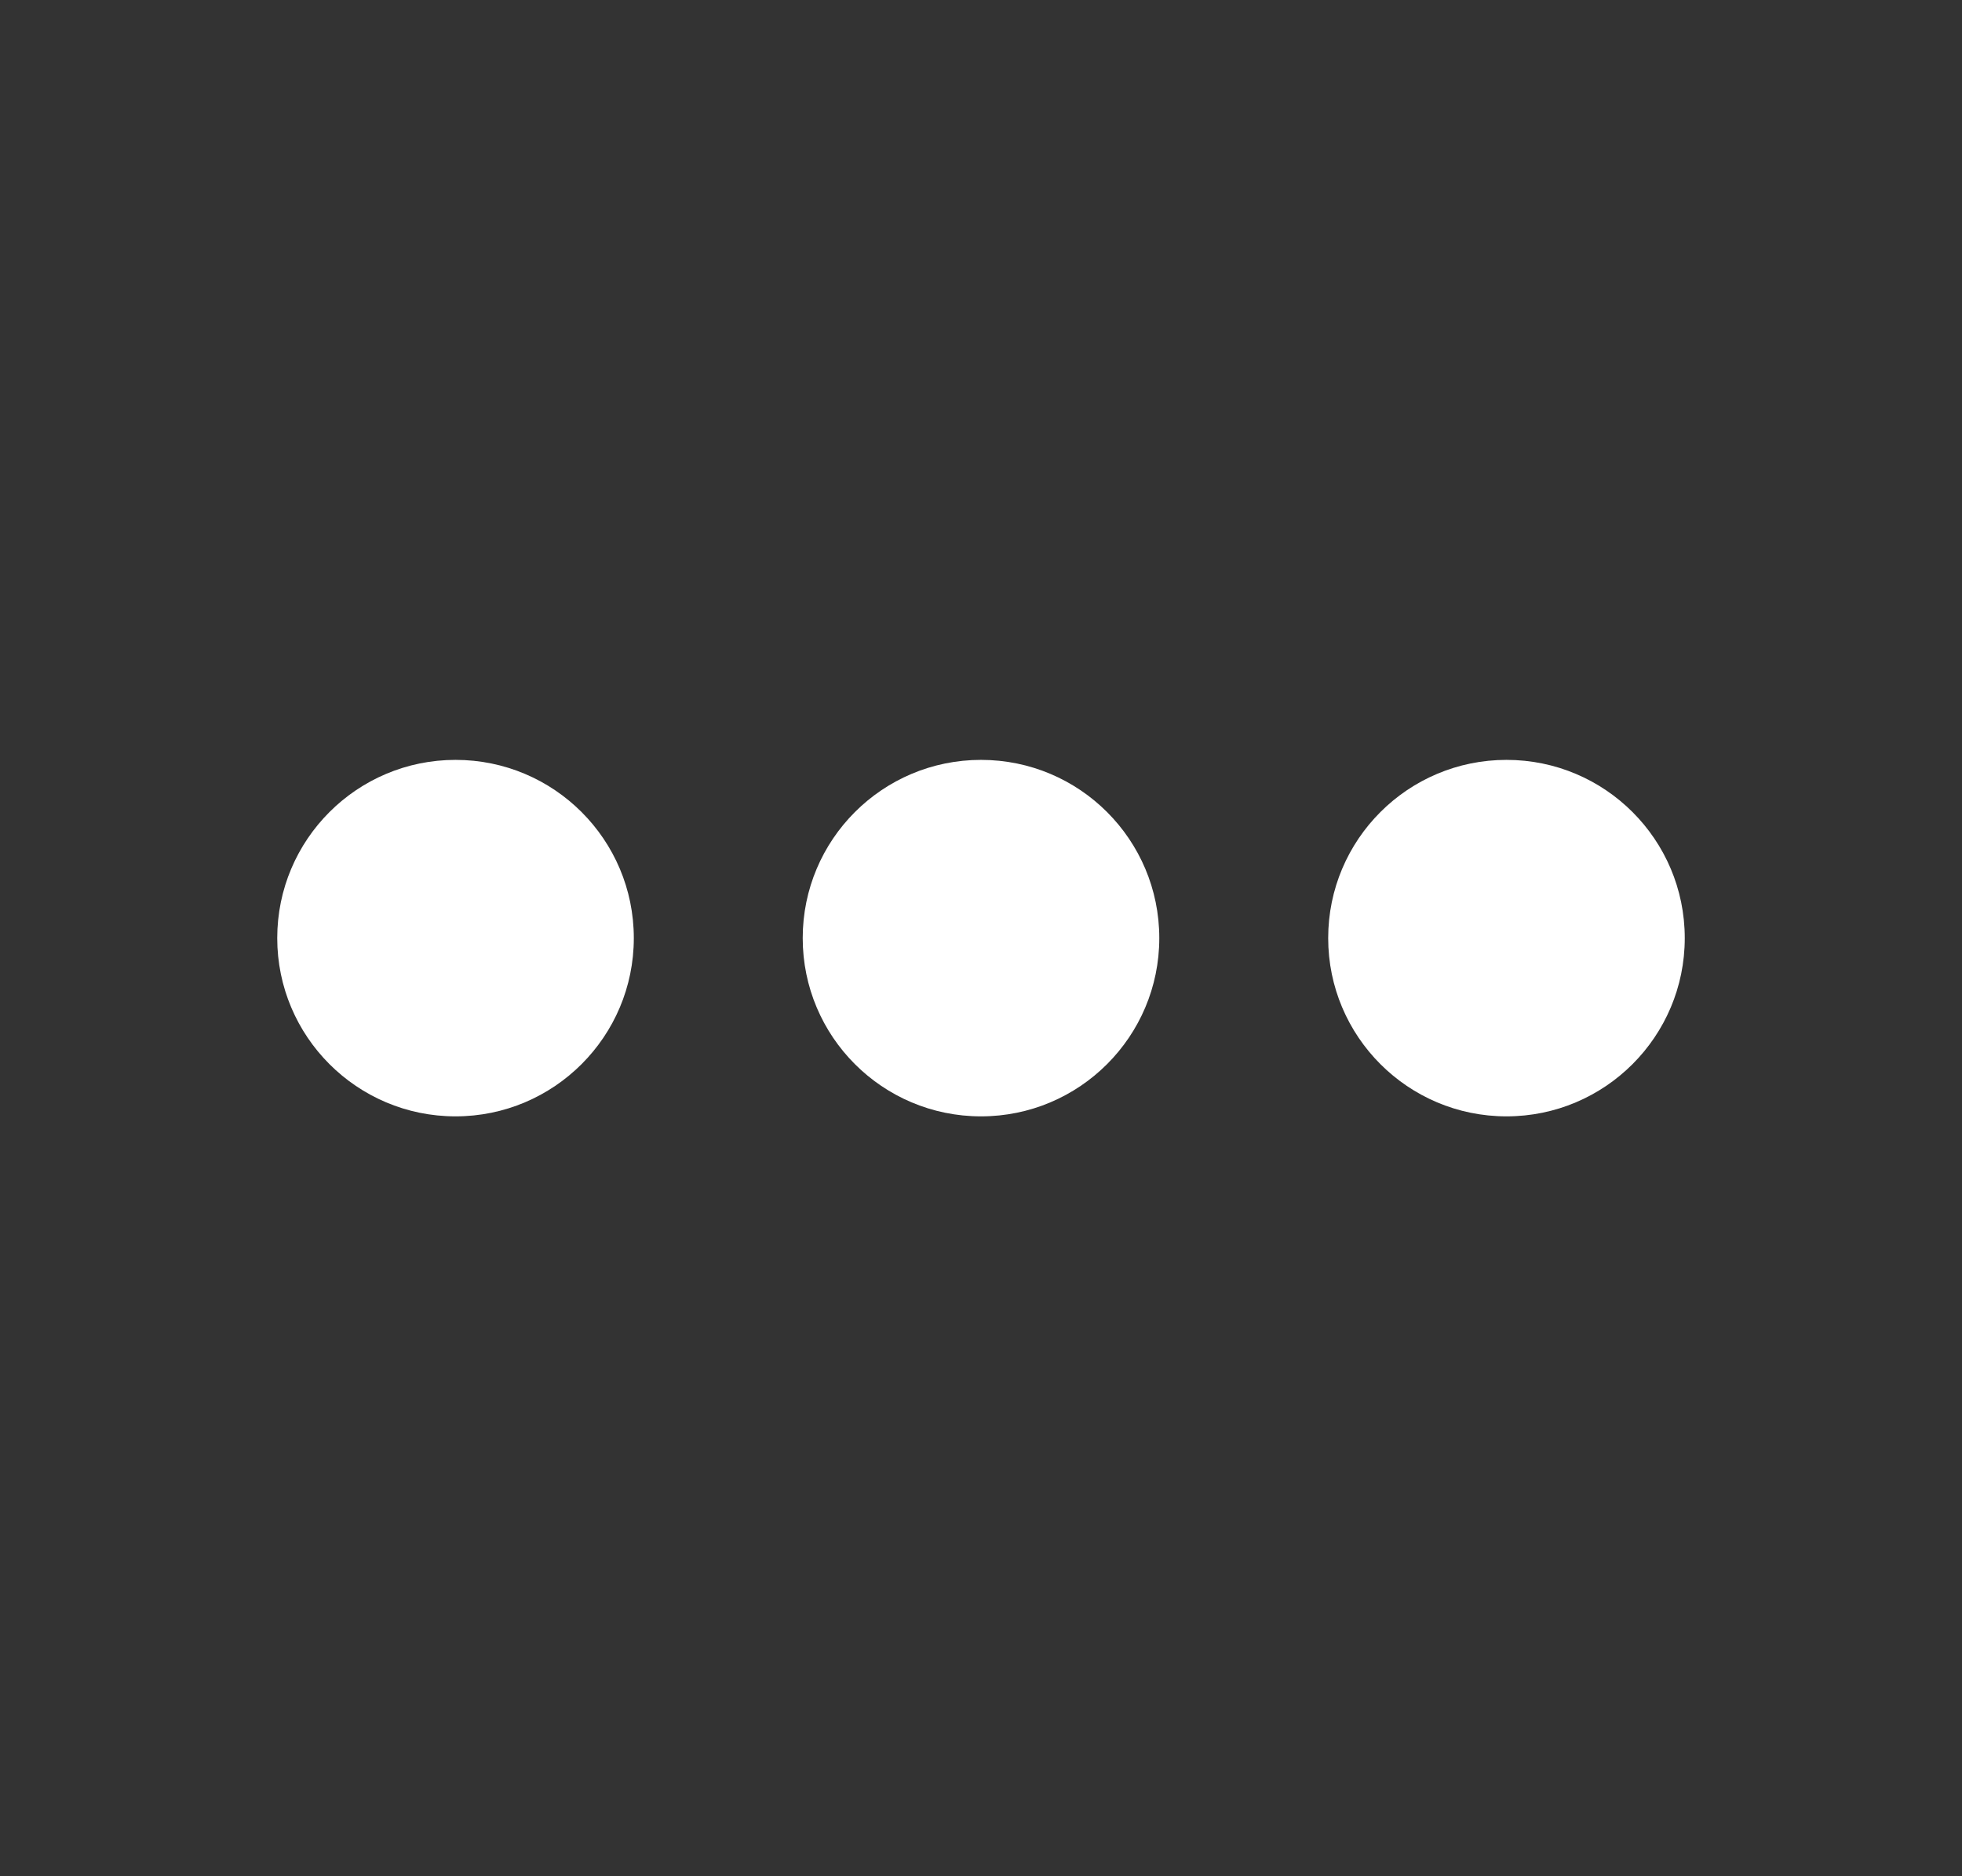
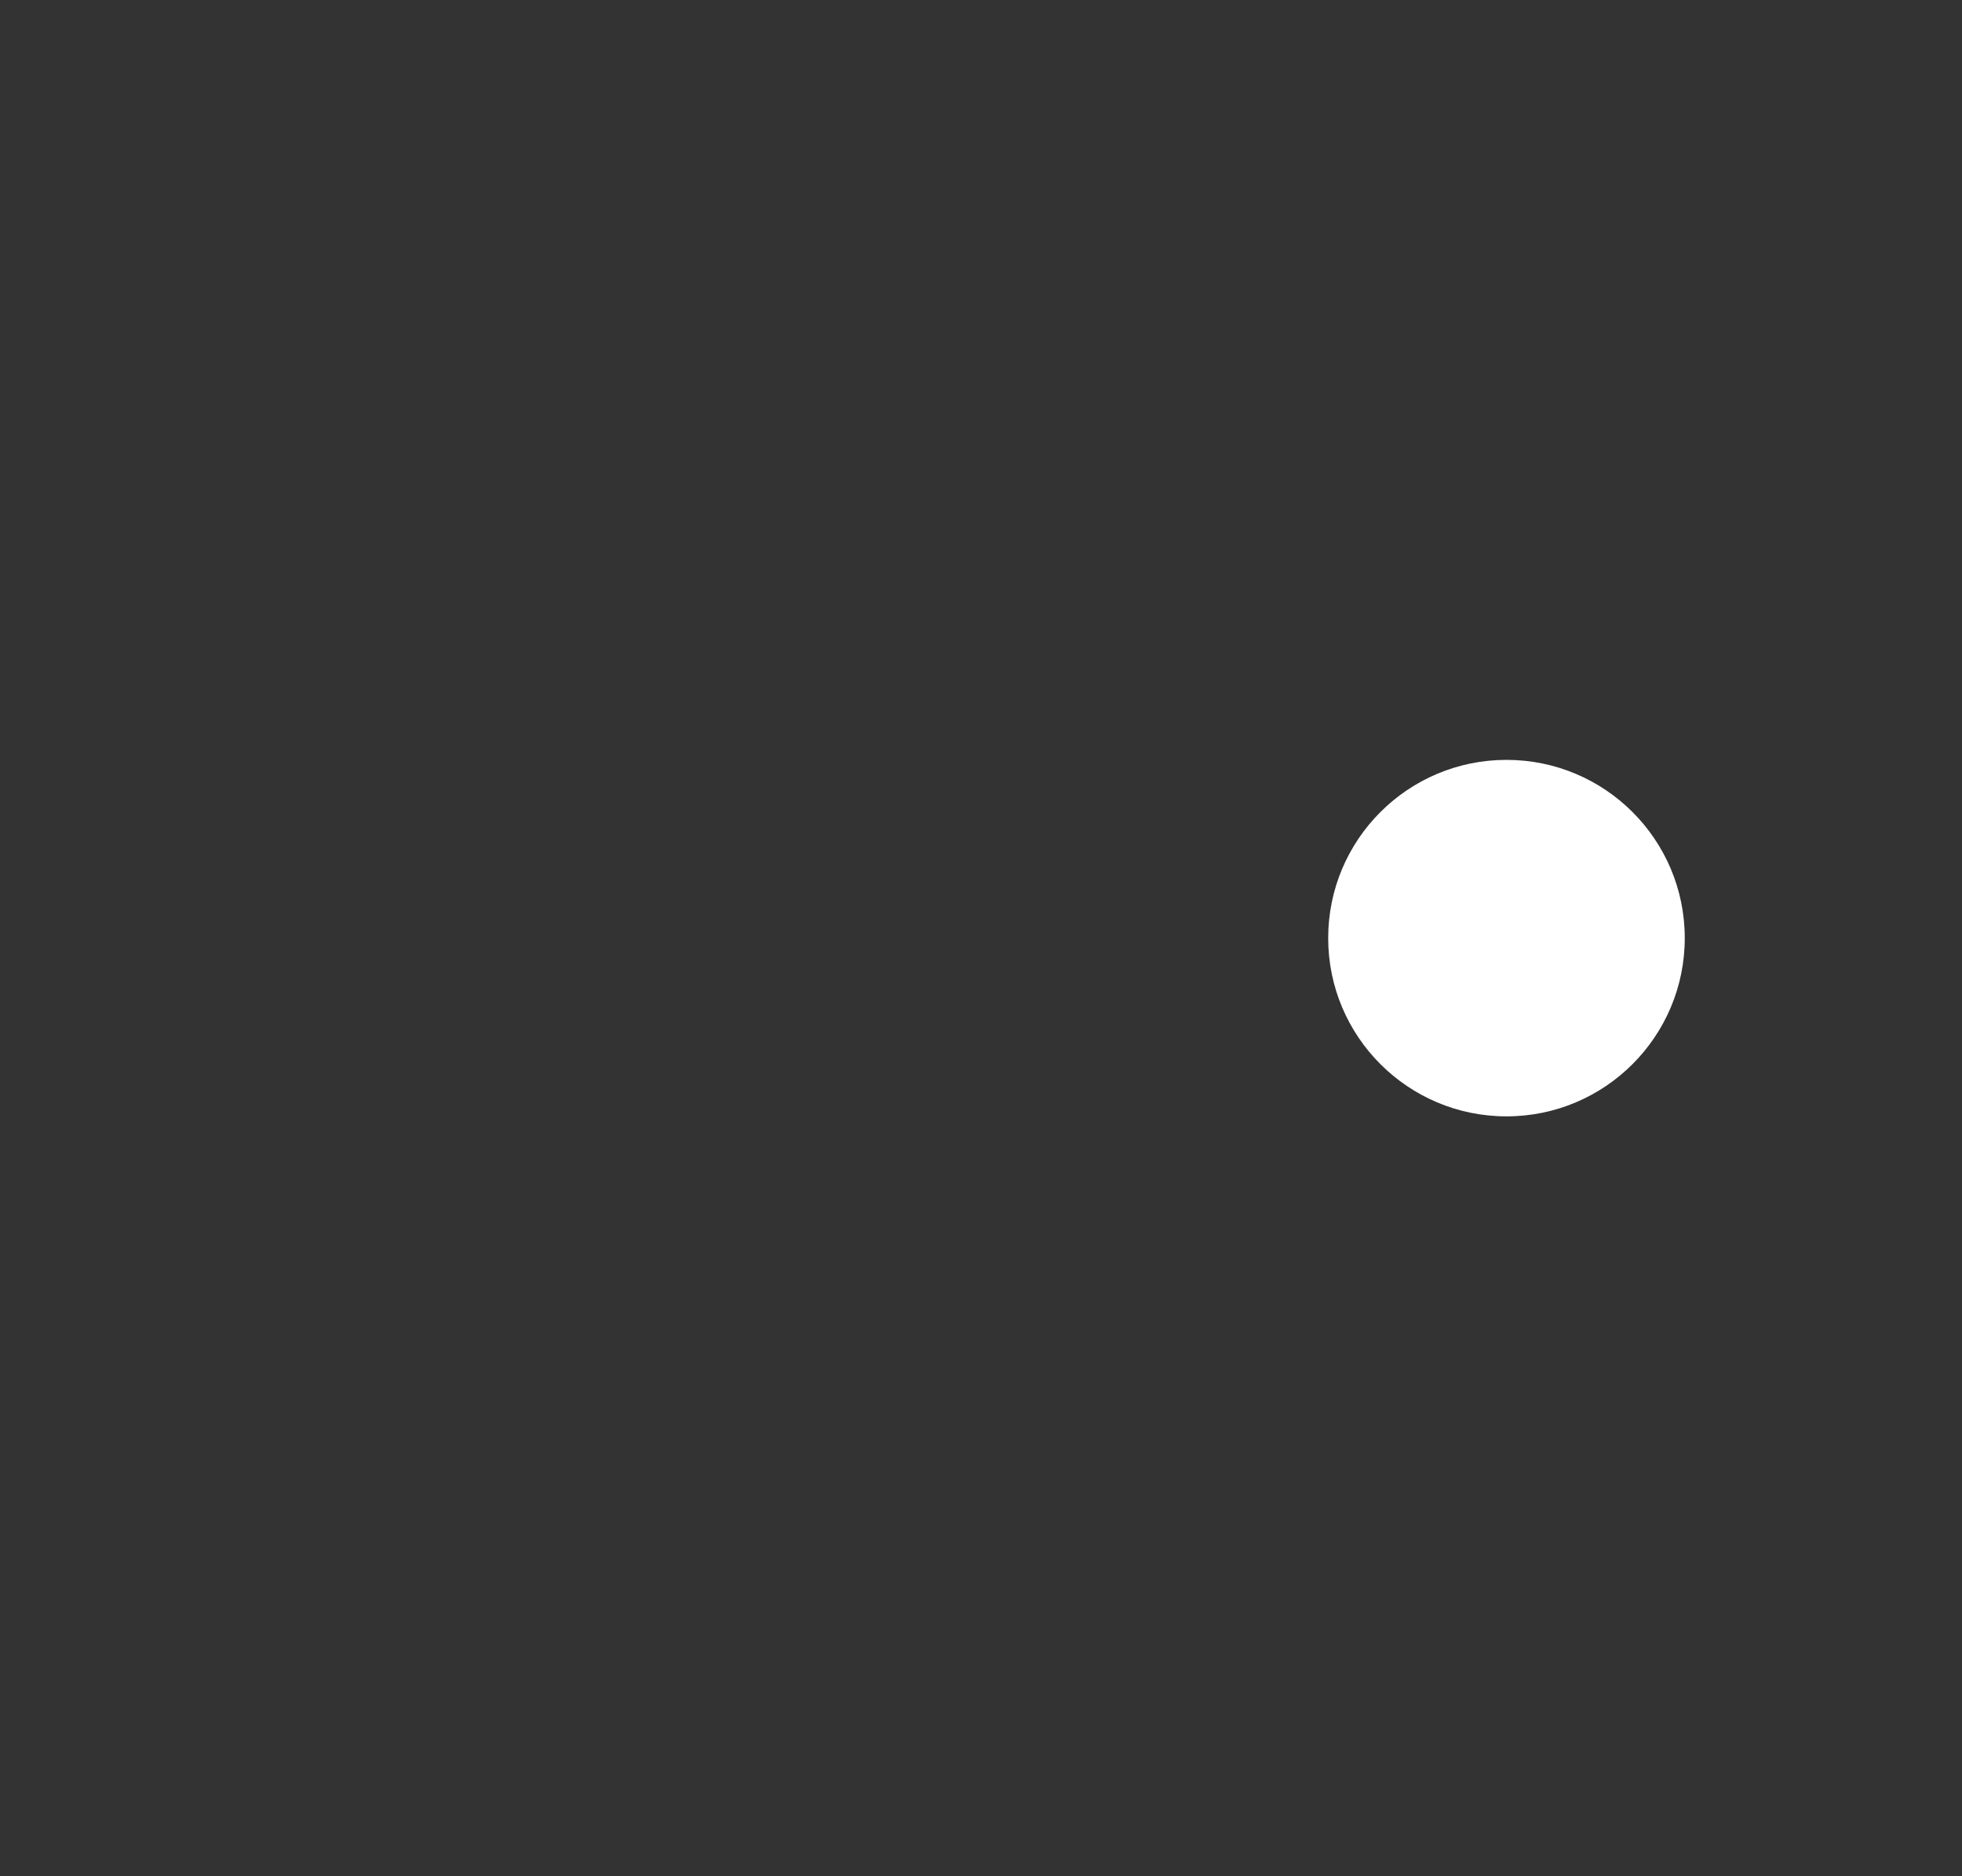
<svg xmlns="http://www.w3.org/2000/svg" width="23" height="22" viewBox="0 0 23 22" fill="none">
  <rect x="0" y="0" width="23" height="22" fill="#333333" stroke="none" />
-   <path d="M5.34 8.91C6.494 8.91 7.43 9.845 7.43 11C7.43 12.154 6.494 13.09 5.34 13.09C4.186 13.09 3.25 12.154 3.25 11C3.25 9.845 4.186 8.91 5.34 8.91Z" fill="white" />
-   <path d="M11.5 8.91C12.654 8.91 13.59 9.845 13.59 11C13.59 12.154 12.654 13.09 11.5 13.09C10.345 13.09 9.41 12.154 9.41 11C9.41 9.845 10.345 8.91 11.5 8.91Z" fill="white" />
  <path d="M17.66 8.91C18.814 8.91 19.75 9.845 19.75 11C19.75 12.154 18.814 13.09 17.66 13.09C16.506 13.09 15.57 12.154 15.57 11C15.57 9.845 16.506 8.91 17.66 8.91Z" fill="white" />
</svg>